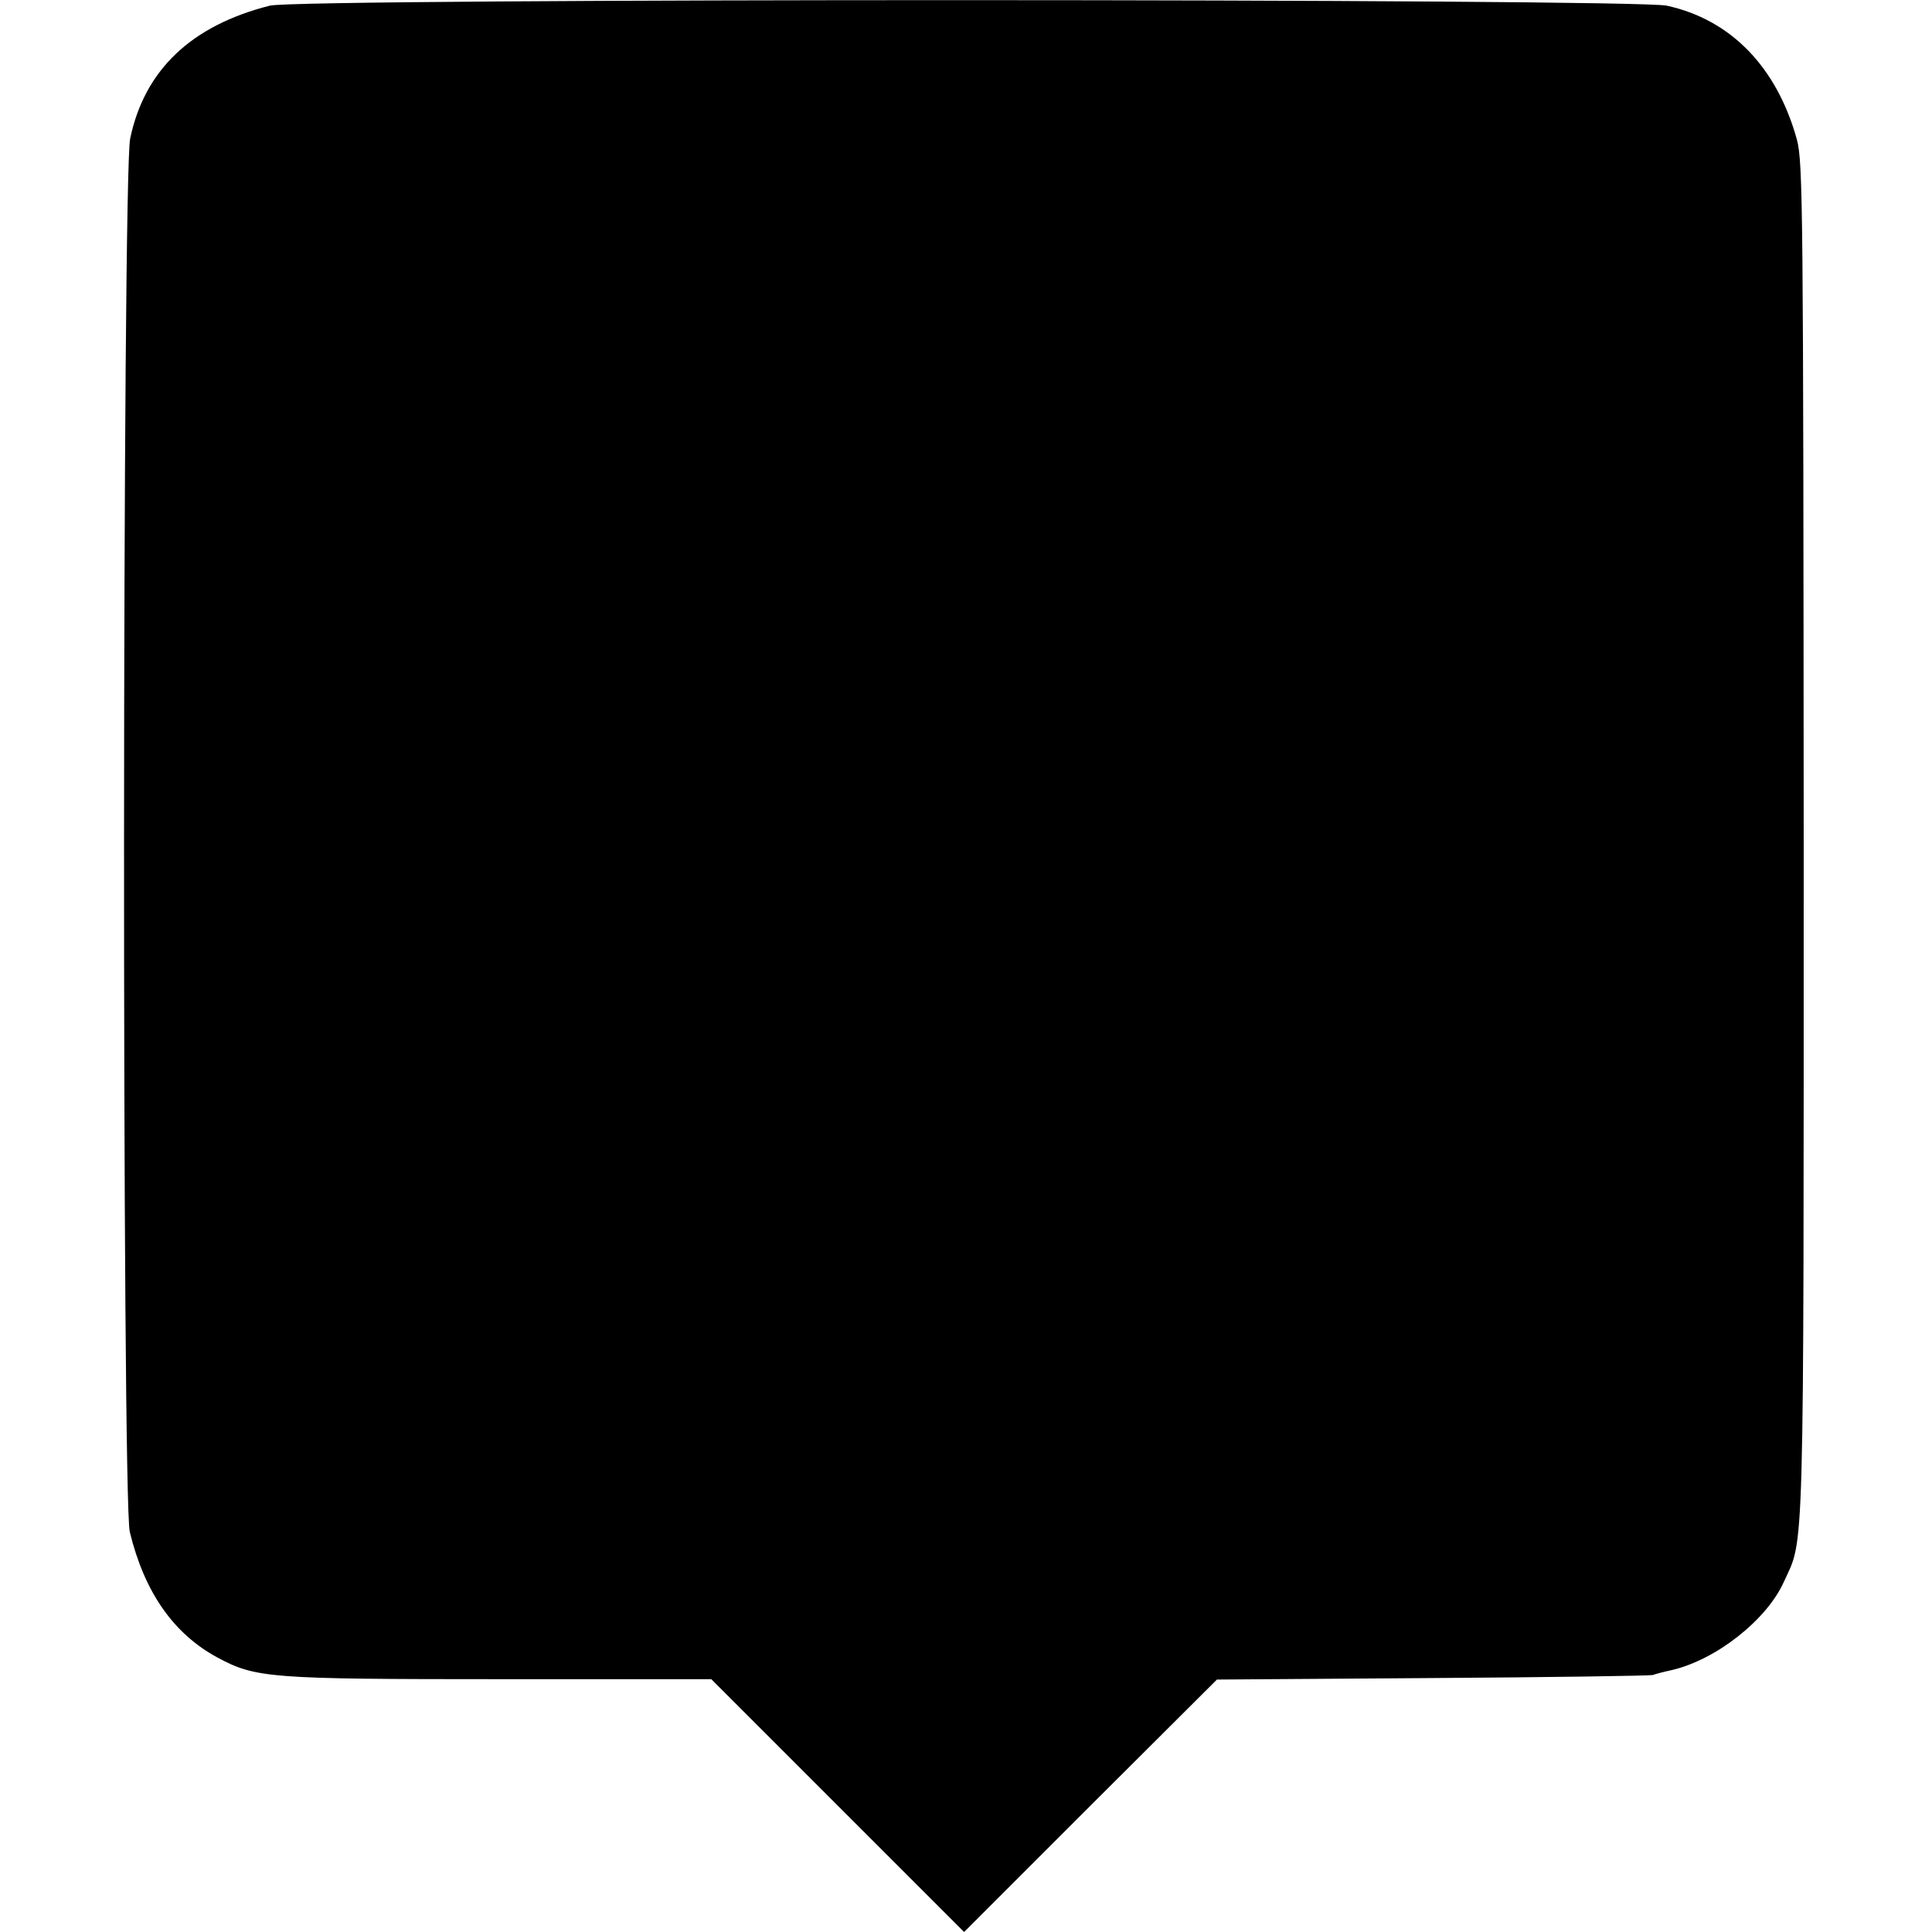
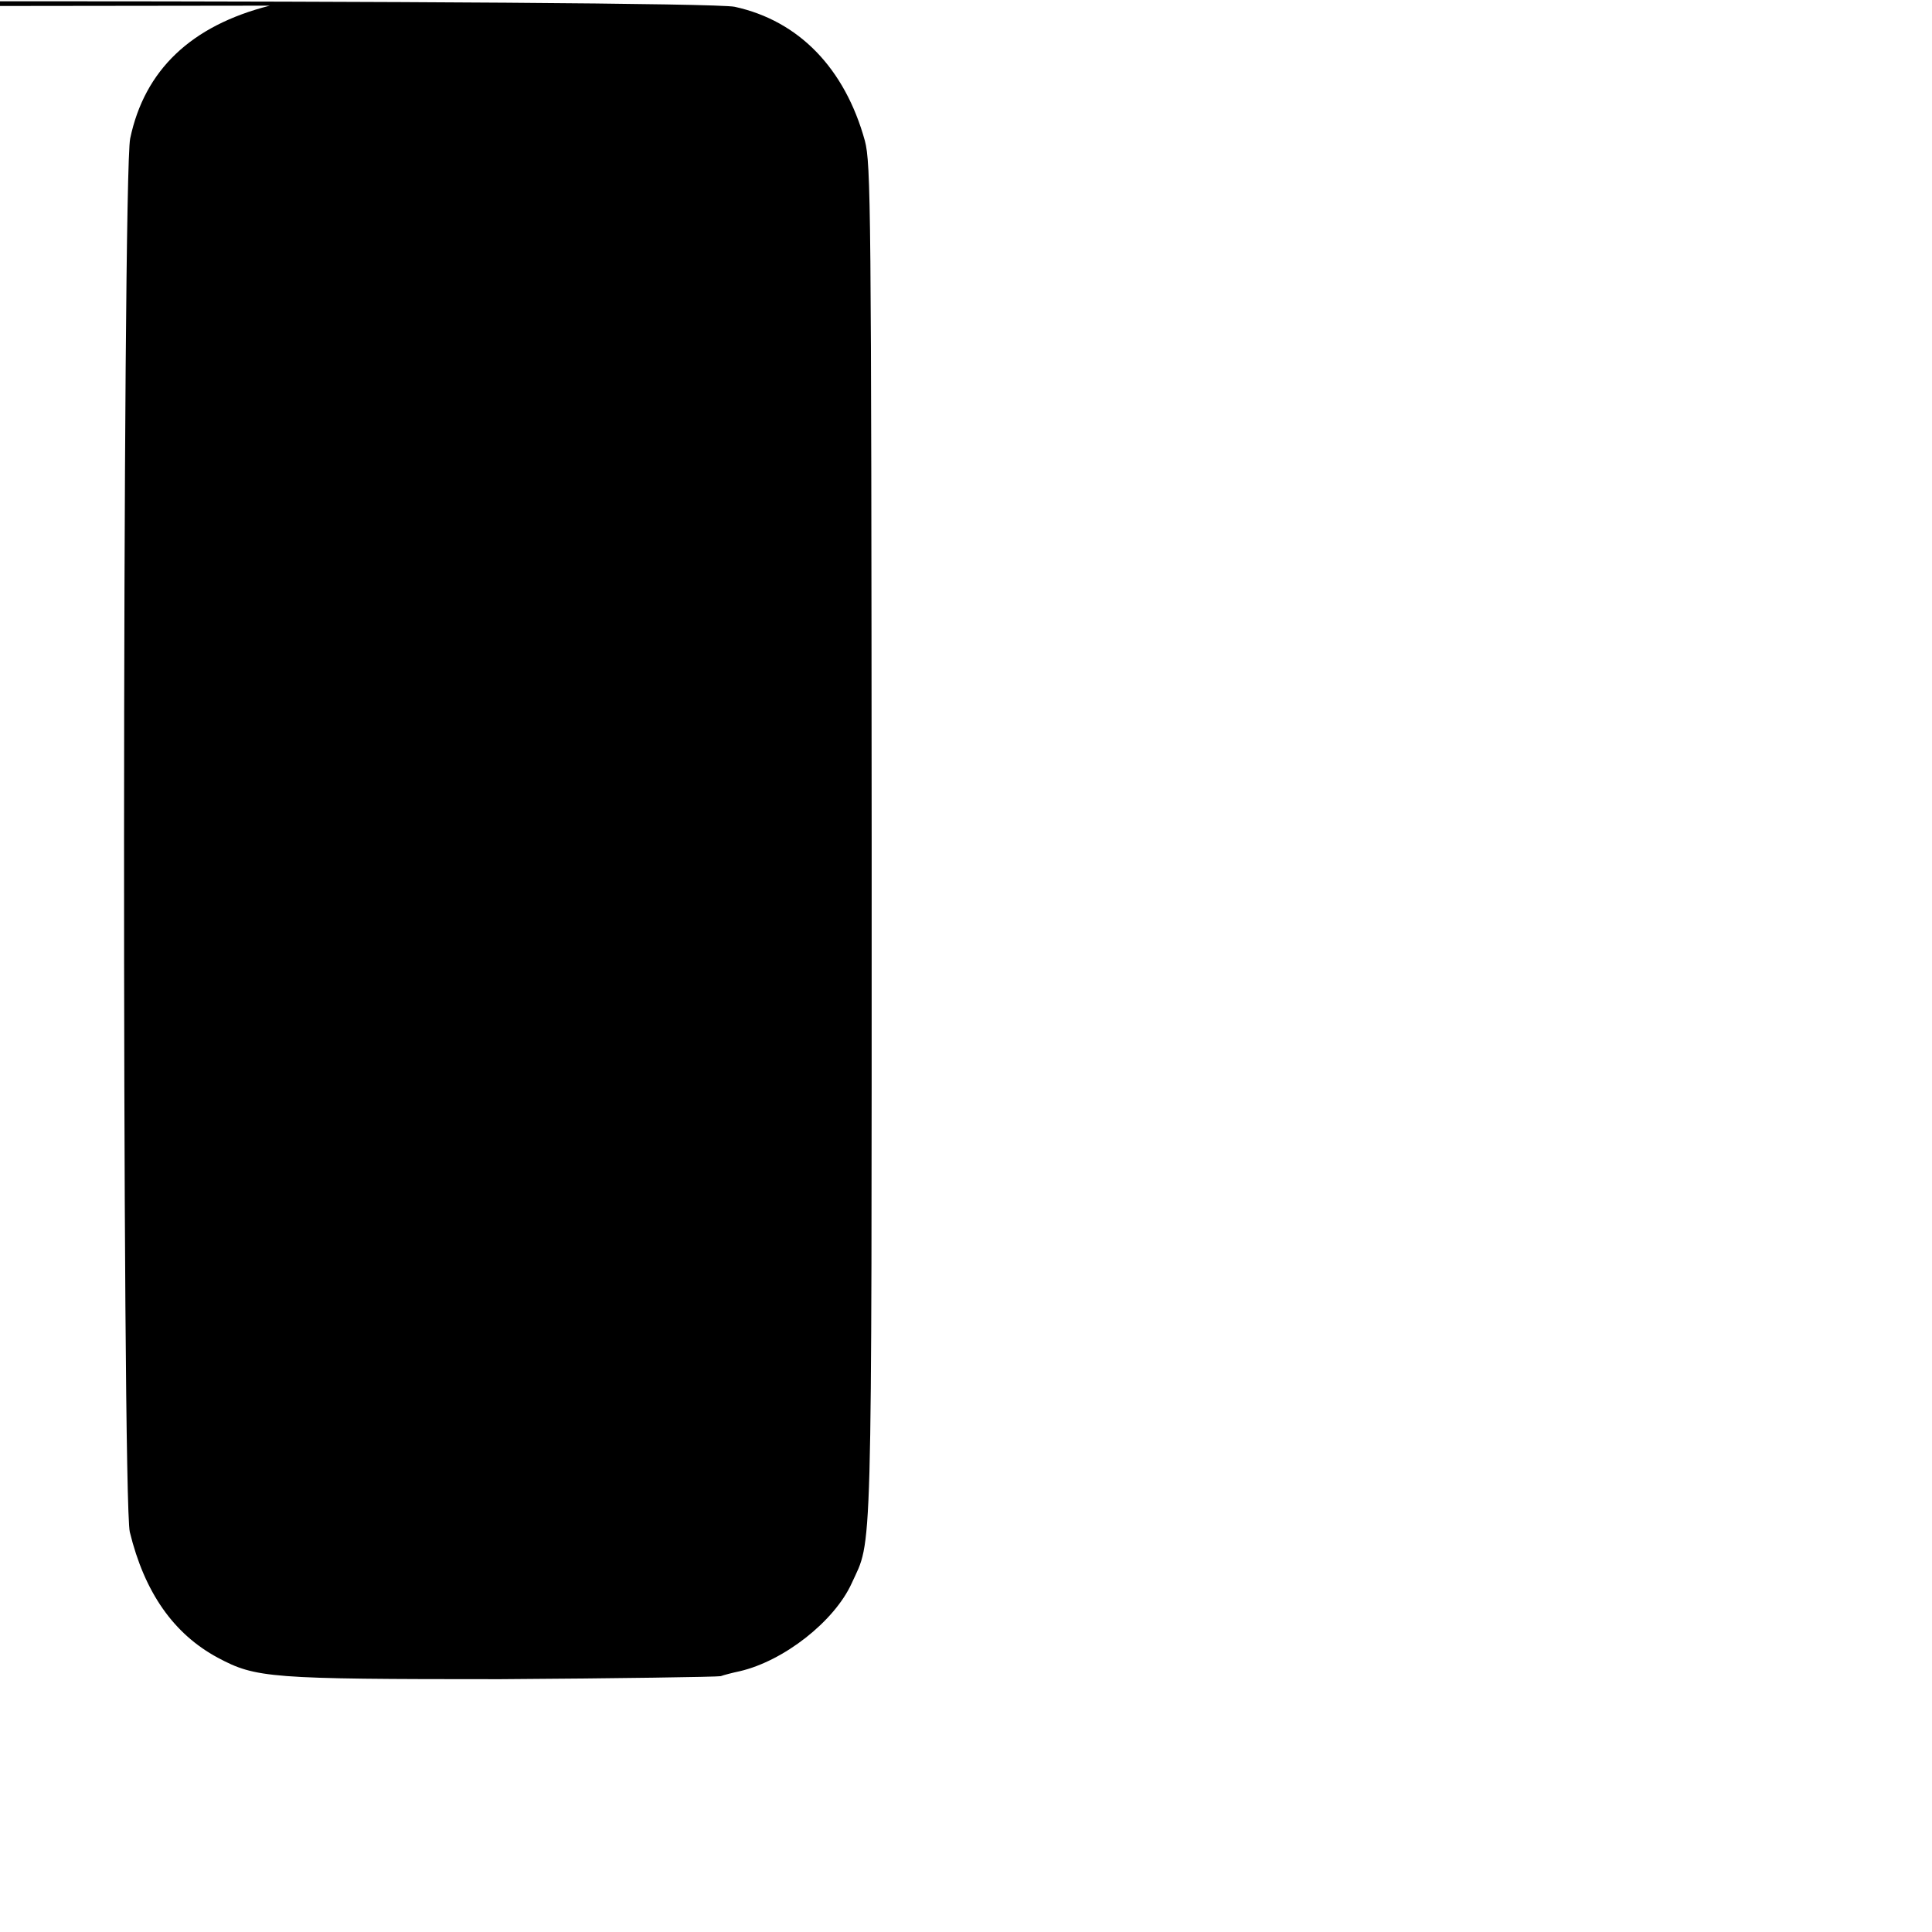
<svg xmlns="http://www.w3.org/2000/svg" version="1.0" width="512pt" height="512pt" viewBox="0 0 512 512" preserveAspectRatio="xMidYMid meet">
  <g transform="translate(0,512) scale(0.1,-0.1)" fill="#000000" stroke="none">
-     <path d="M715 5105 c-209 -53 -332 -171 -370 -352 -21 -98 -22 -3608 -1 -3693 39 -160 116 -270 233 -333 101 -54 137 -57 748 -57 l560 0 335 -335 335 -335 335 335 335 334 570 4 c314 2 577 6 585 8 8 3 31 9 50 13 117 27 251 132 297 233 55 121 53 16 53 1958 -1 1692 -2 1804 -18 1865 -53 192 -175 318 -345 355 -90 19 -3626 20 -3702 0z" />
+     <path d="M715 5105 c-209 -53 -332 -171 -370 -352 -21 -98 -22 -3608 -1 -3693 39 -160 116 -270 233 -333 101 -54 137 -57 748 -57 c314 2 577 6 585 8 8 3 31 9 50 13 117 27 251 132 297 233 55 121 53 16 53 1958 -1 1692 -2 1804 -18 1865 -53 192 -175 318 -345 355 -90 19 -3626 20 -3702 0z" />
  </g>
</svg>